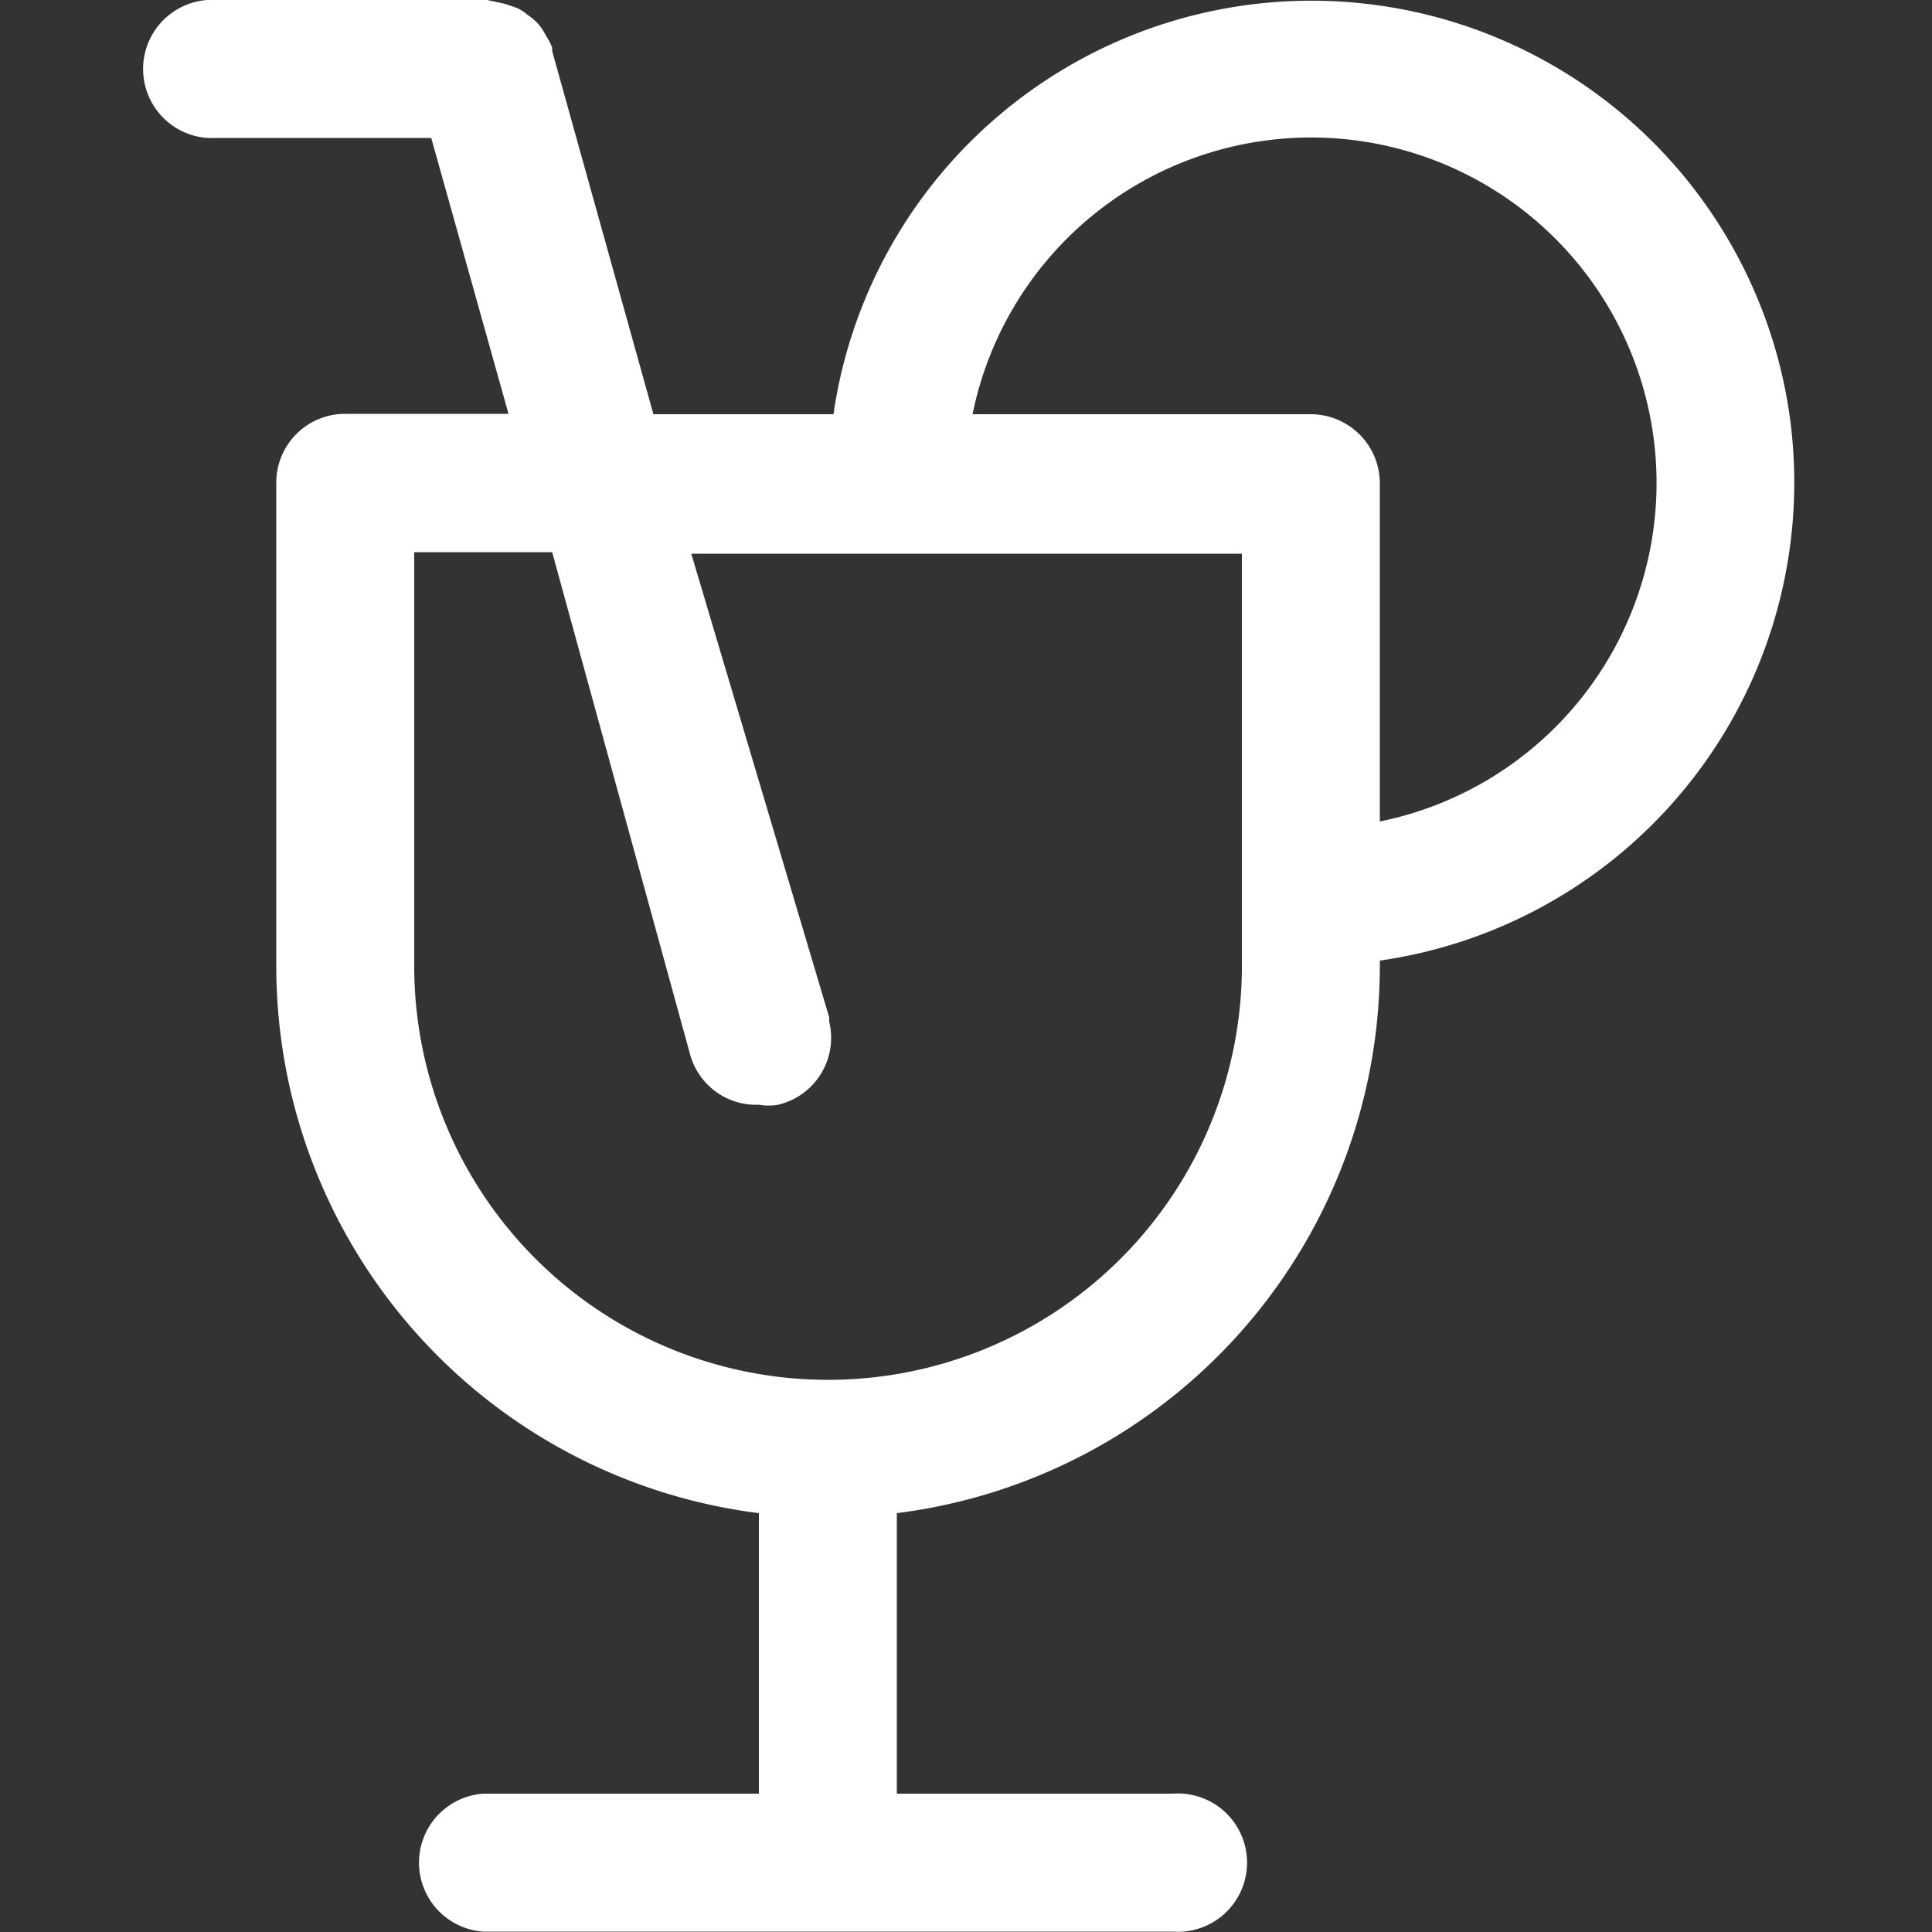
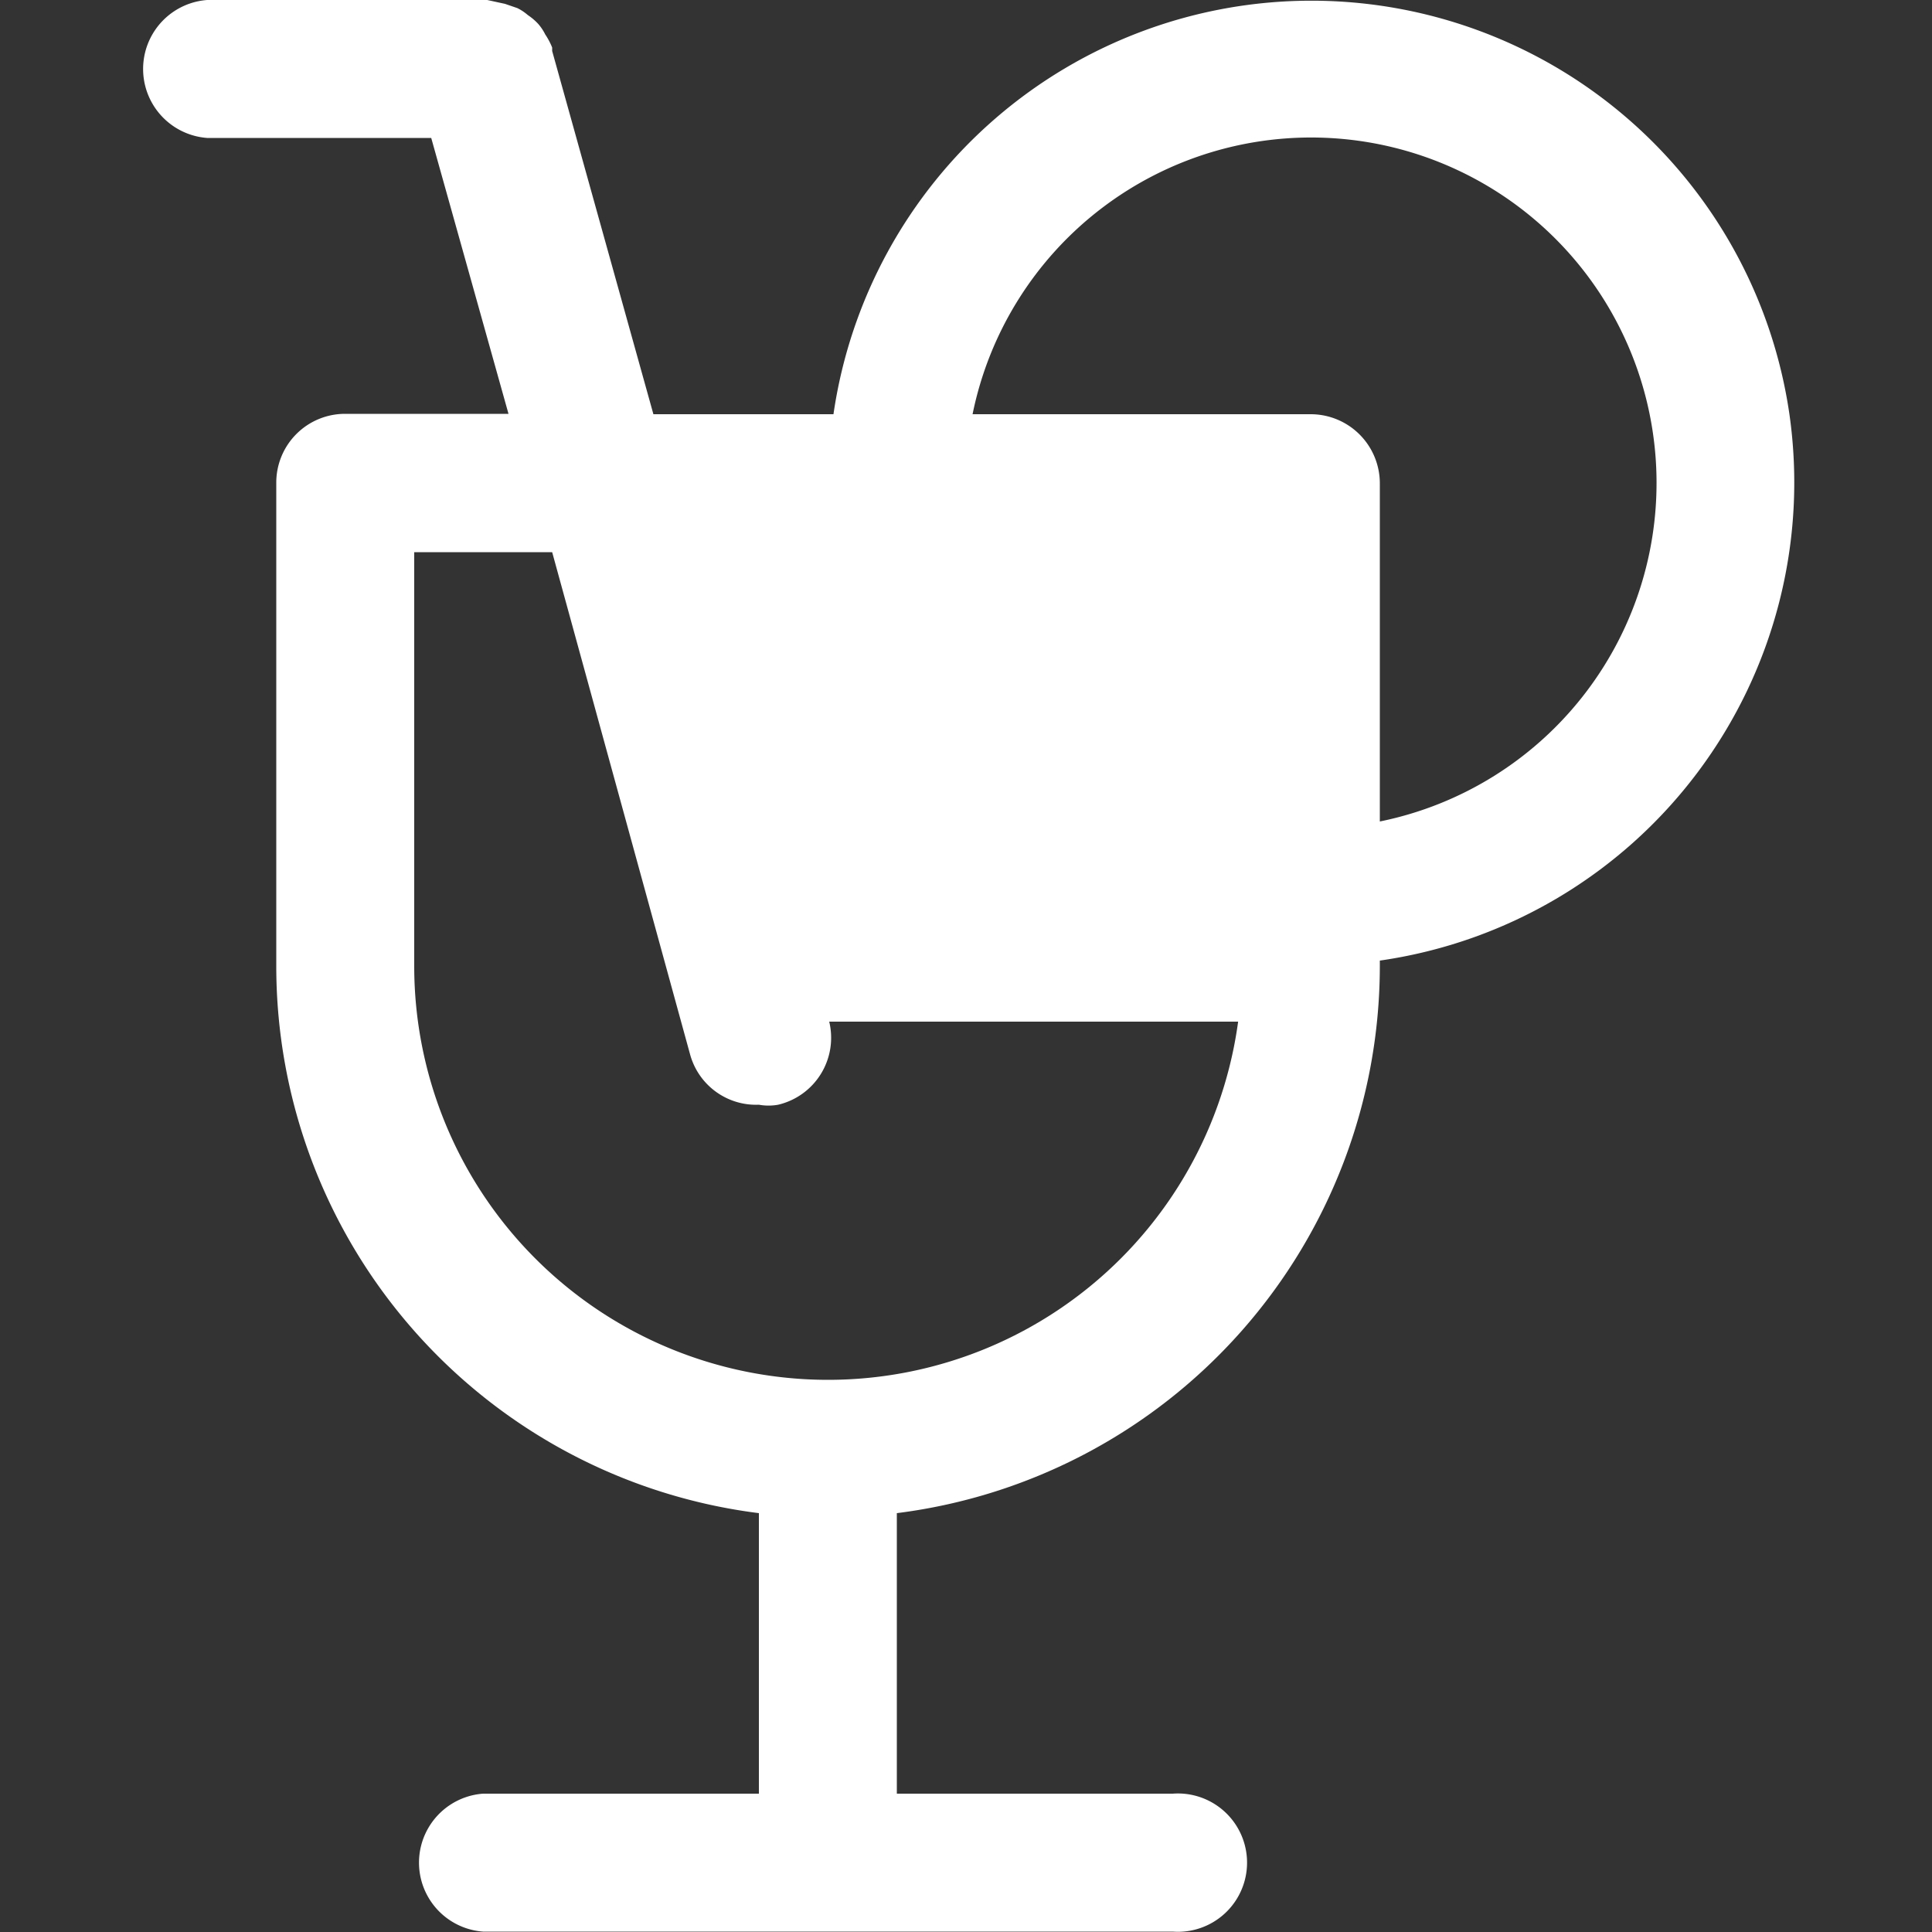
<svg xmlns="http://www.w3.org/2000/svg" id="Layer_1" data-name="Layer 1" viewBox="0 0 50 50">
  <rect x="0" y="0" width="50" height="50" fill="#333333" stroke="none" />
  <defs>
    <style>.cls-1{fill:#fff;}</style>
  </defs>
  <title>esp icons</title>
-   <path class="cls-1" d="M46.31,10.72a12.5,12.5,0,0,0-24.74,0H16.91l-2.62-9.4V1.23a1.83,1.83,0,0,0-.18-.34,1.27,1.27,0,0,0-.18-.27,1.49,1.49,0,0,0-.27-.23,1.27,1.27,0,0,0-.27-.18L13.07.1,12.61,0H5.36a1.79,1.79,0,0,0,0,3.57h5.8l2,7.14H8.93a1.78,1.78,0,0,0-1.78,1.79V25A14.27,14.27,0,0,0,19.64,39.16v7.26H12.5a1.79,1.79,0,0,0,0,3.57H30.35a1.79,1.79,0,1,0,0-3.57H23.21V39.16A14.28,14.28,0,0,0,35.71,25v-.14A12.5,12.5,0,0,0,46.31,10.72ZM32.14,25a10.71,10.71,0,0,1-21.42,0V14.29h3.57l3.57,13a1.77,1.77,0,0,0,1.78,1.3,1.4,1.4,0,0,0,.5,0,1.78,1.78,0,0,0,1.32-2.15l0-.11-3.57-12H32.14Zm3.57-3.74V12.51a1.79,1.79,0,0,0-1.79-1.79H25.17A8.94,8.94,0,1,1,35.71,21.26Z" />
+   <path class="cls-1" d="M46.31,10.72a12.5,12.5,0,0,0-24.74,0H16.91l-2.62-9.4V1.23a1.83,1.83,0,0,0-.18-.34,1.27,1.27,0,0,0-.18-.27,1.49,1.49,0,0,0-.27-.23,1.27,1.27,0,0,0-.27-.18L13.07.1,12.61,0H5.36a1.79,1.79,0,0,0,0,3.57h5.8l2,7.14H8.93a1.78,1.78,0,0,0-1.78,1.79V25A14.27,14.27,0,0,0,19.64,39.16v7.26H12.5a1.79,1.79,0,0,0,0,3.57H30.35a1.79,1.79,0,1,0,0-3.57H23.21V39.16A14.28,14.28,0,0,0,35.71,25v-.14A12.5,12.5,0,0,0,46.31,10.72ZM32.14,25a10.71,10.71,0,0,1-21.42,0V14.29h3.57l3.57,13a1.77,1.77,0,0,0,1.78,1.3,1.4,1.4,0,0,0,.5,0,1.78,1.78,0,0,0,1.32-2.15H32.14Zm3.57-3.74V12.51a1.79,1.79,0,0,0-1.79-1.79H25.17A8.94,8.94,0,1,1,35.71,21.26Z" />
</svg>